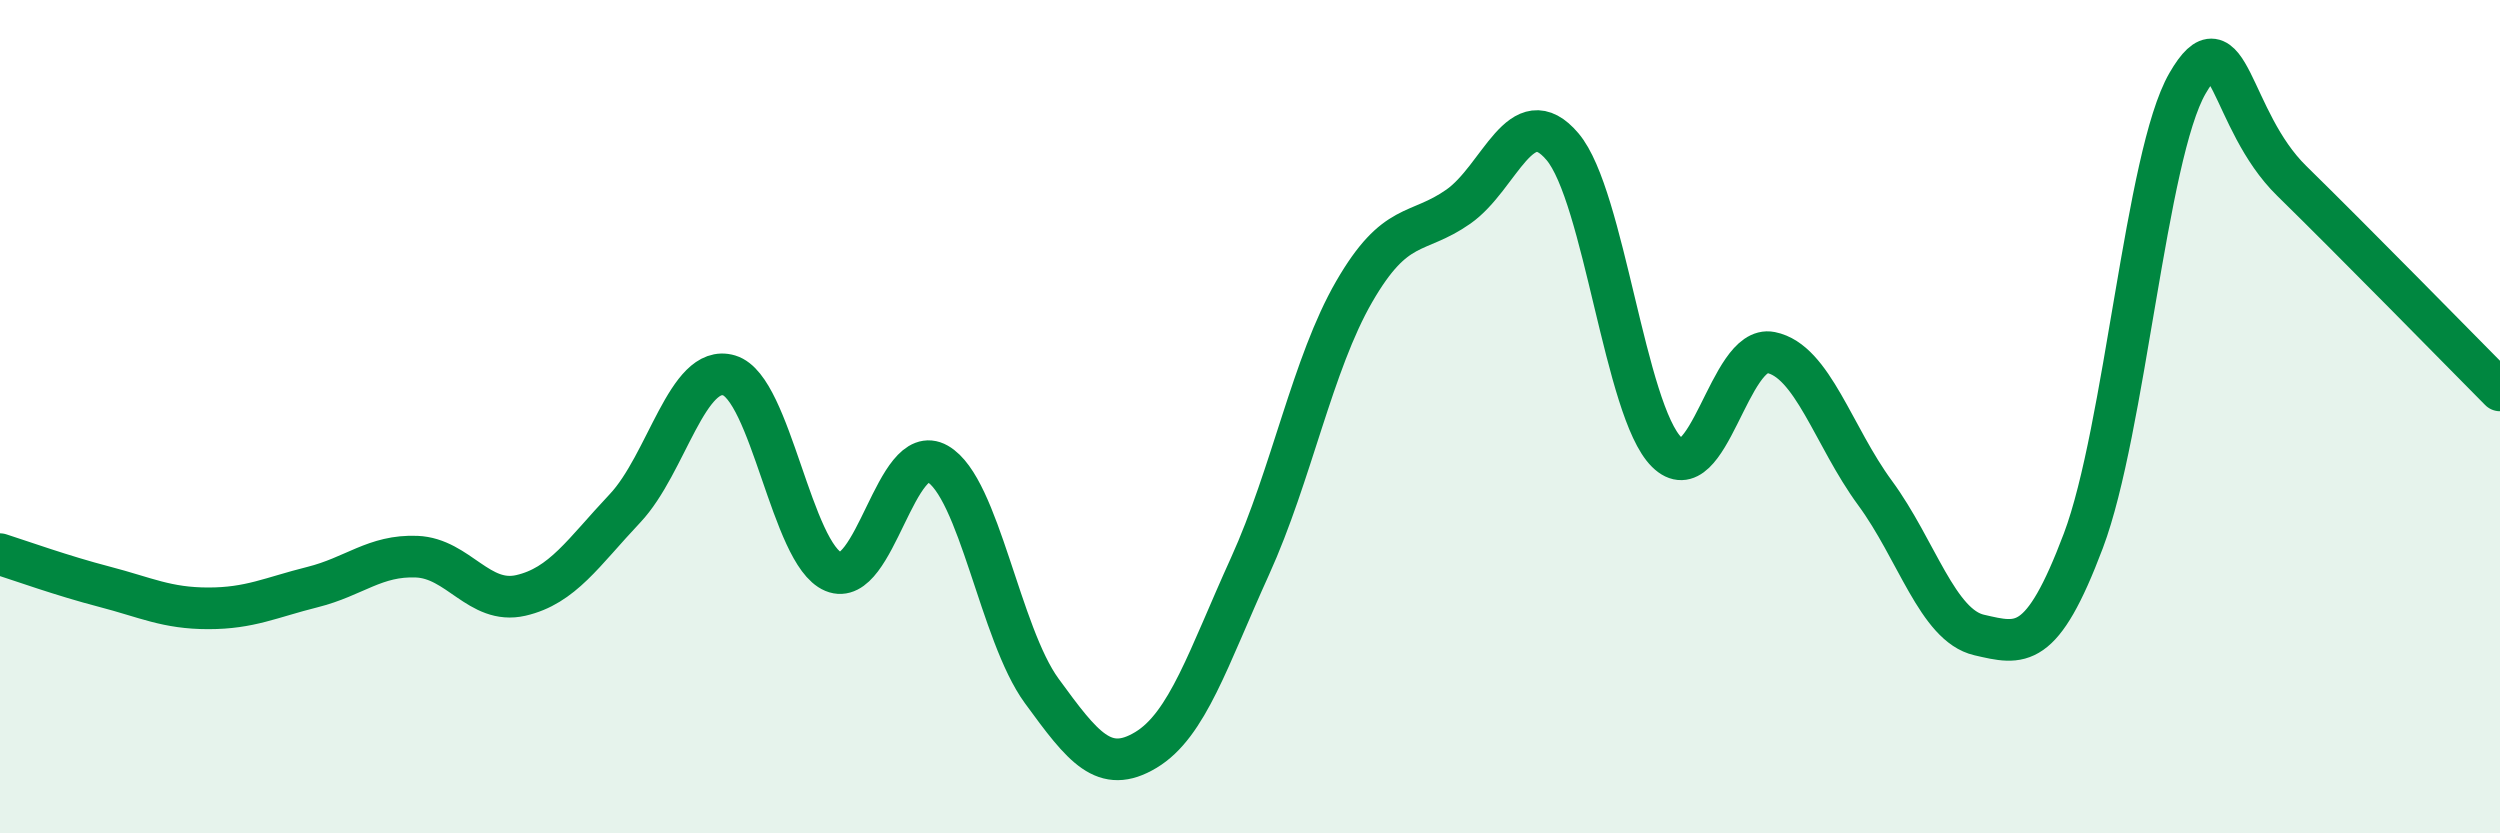
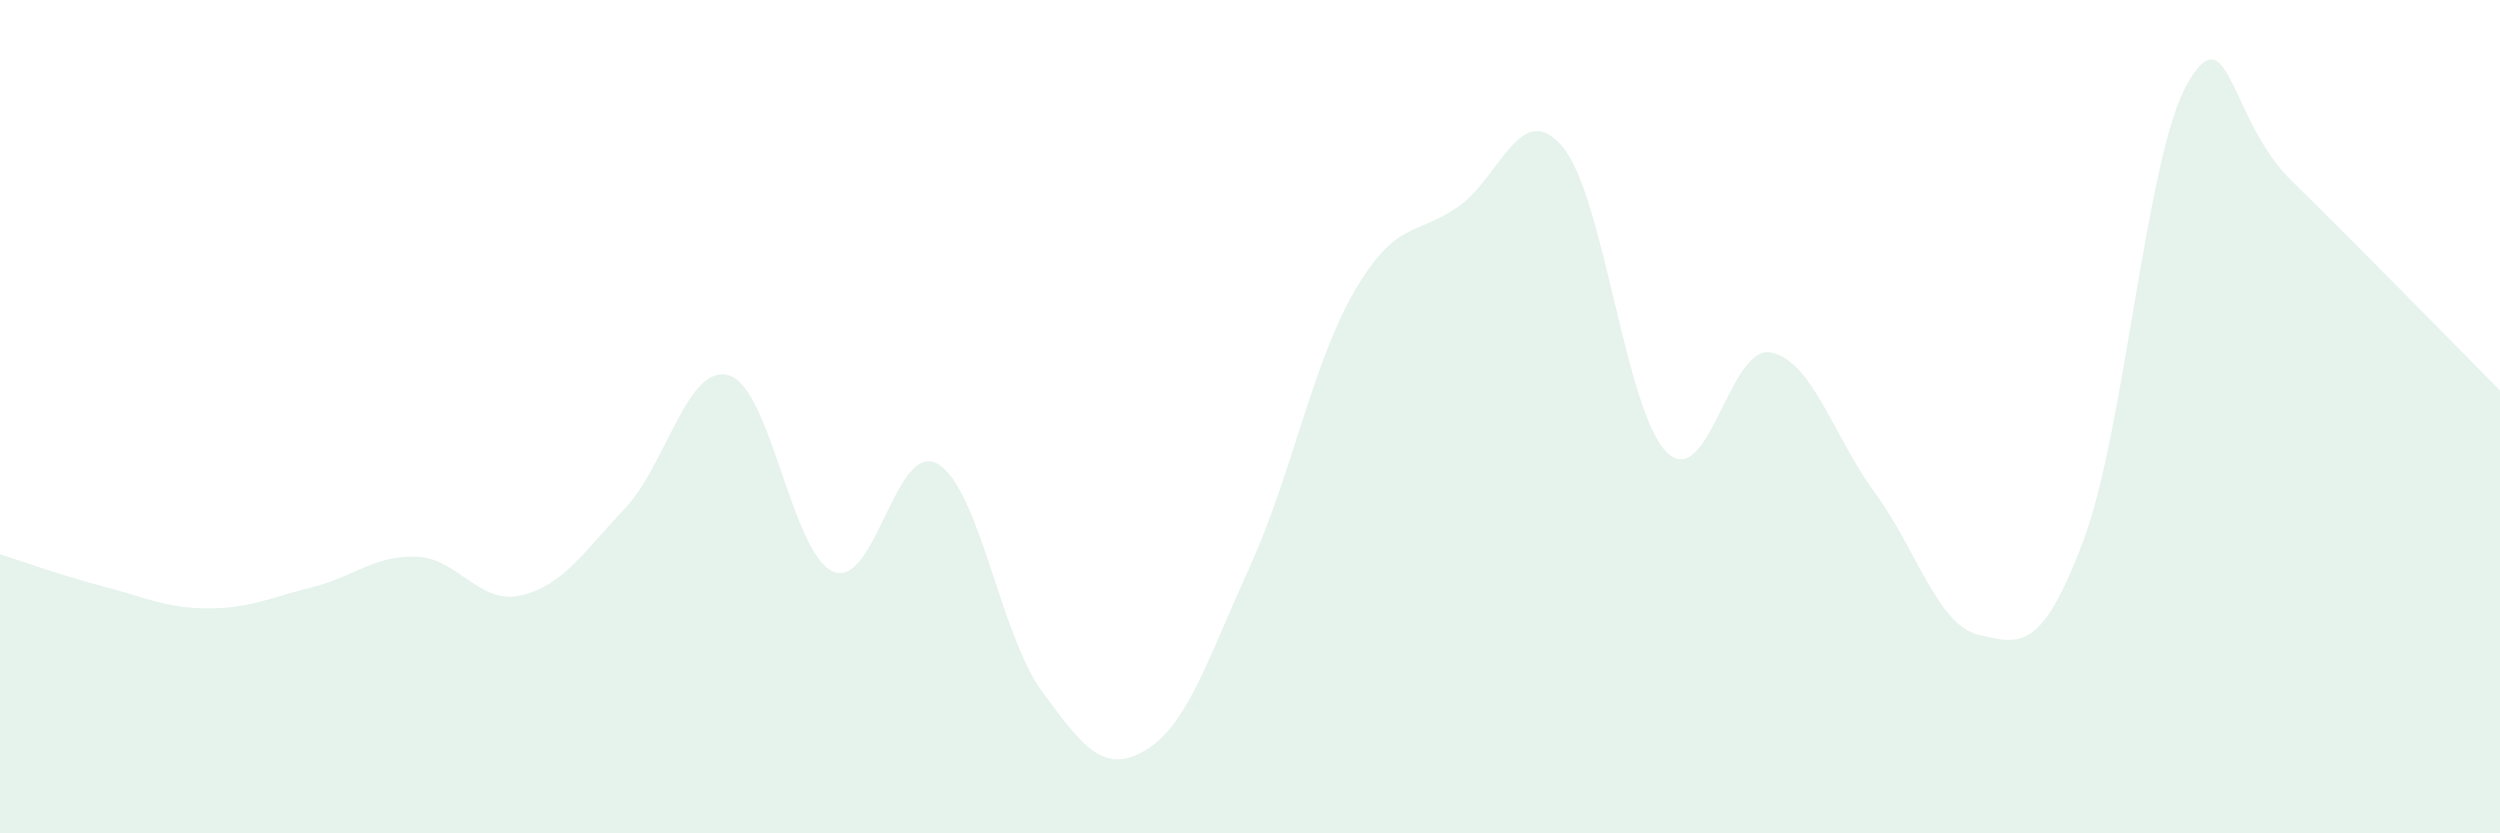
<svg xmlns="http://www.w3.org/2000/svg" width="60" height="20" viewBox="0 0 60 20">
  <path d="M 0,13.3 C 0.5,13.46 1.5,13.82 2.5,14.08 C 3.5,14.34 4,14.6 5,14.6 C 6,14.6 6.5,14.34 7.5,14.09 C 8.5,13.84 9,13.32 10,13.36 C 11,13.4 11.5,14.52 12.5,14.29 C 13.5,14.06 14,13.26 15,12.2 C 16,11.14 16.5,8.71 17.5,9.01 C 18.5,9.31 19,13.3 20,13.72 C 21,14.14 21.5,10.56 22.5,11.13 C 23.5,11.7 24,15.21 25,16.58 C 26,17.95 26.5,18.6 27.5,18 C 28.5,17.4 29,15.79 30,13.59 C 31,11.39 31.5,8.73 32.5,7 C 33.5,5.27 34,5.66 35,4.96 C 36,4.26 36.5,2.34 37.5,3.52 C 38.5,4.7 39,9.86 40,10.85 C 41,11.84 41.5,8.26 42.5,8.46 C 43.5,8.66 44,10.47 45,11.83 C 46,13.19 46.5,15.01 47.5,15.24 C 48.5,15.47 49,15.63 50,12.98 C 51,10.33 51.5,3.73 52.5,2 C 53.5,0.27 53.5,2.87 55,4.34 C 56.5,5.81 59,8.36 60,9.37L60 20L0 20Z" fill="#008740" opacity="0.1" stroke-linecap="round" stroke-linejoin="round" />
-   <path d="M 0,13.3 C 0.5,13.46 1.5,13.82 2.5,14.08 C 3.5,14.34 4,14.6 5,14.6 C 6,14.6 6.5,14.34 7.5,14.09 C 8.5,13.84 9,13.32 10,13.36 C 11,13.4 11.5,14.52 12.5,14.29 C 13.5,14.06 14,13.26 15,12.2 C 16,11.14 16.5,8.71 17.5,9.01 C 18.5,9.31 19,13.3 20,13.72 C 21,14.14 21.5,10.56 22.5,11.13 C 23.5,11.7 24,15.21 25,16.58 C 26,17.95 26.5,18.6 27.5,18 C 28.5,17.4 29,15.79 30,13.59 C 31,11.39 31.5,8.73 32.5,7 C 33.5,5.27 34,5.66 35,4.96 C 36,4.26 36.5,2.34 37.5,3.52 C 38.5,4.7 39,9.86 40,10.85 C 41,11.84 41.5,8.26 42.5,8.46 C 43.5,8.66 44,10.47 45,11.83 C 46,13.19 46.5,15.01 47.5,15.24 C 48.5,15.47 49,15.63 50,12.98 C 51,10.33 51.5,3.73 52.5,2 C 53.5,0.27 53.5,2.87 55,4.34 C 56.5,5.81 59,8.36 60,9.37" stroke="#008740" stroke-width="1" fill="none" stroke-linecap="round" stroke-linejoin="round" />
</svg>